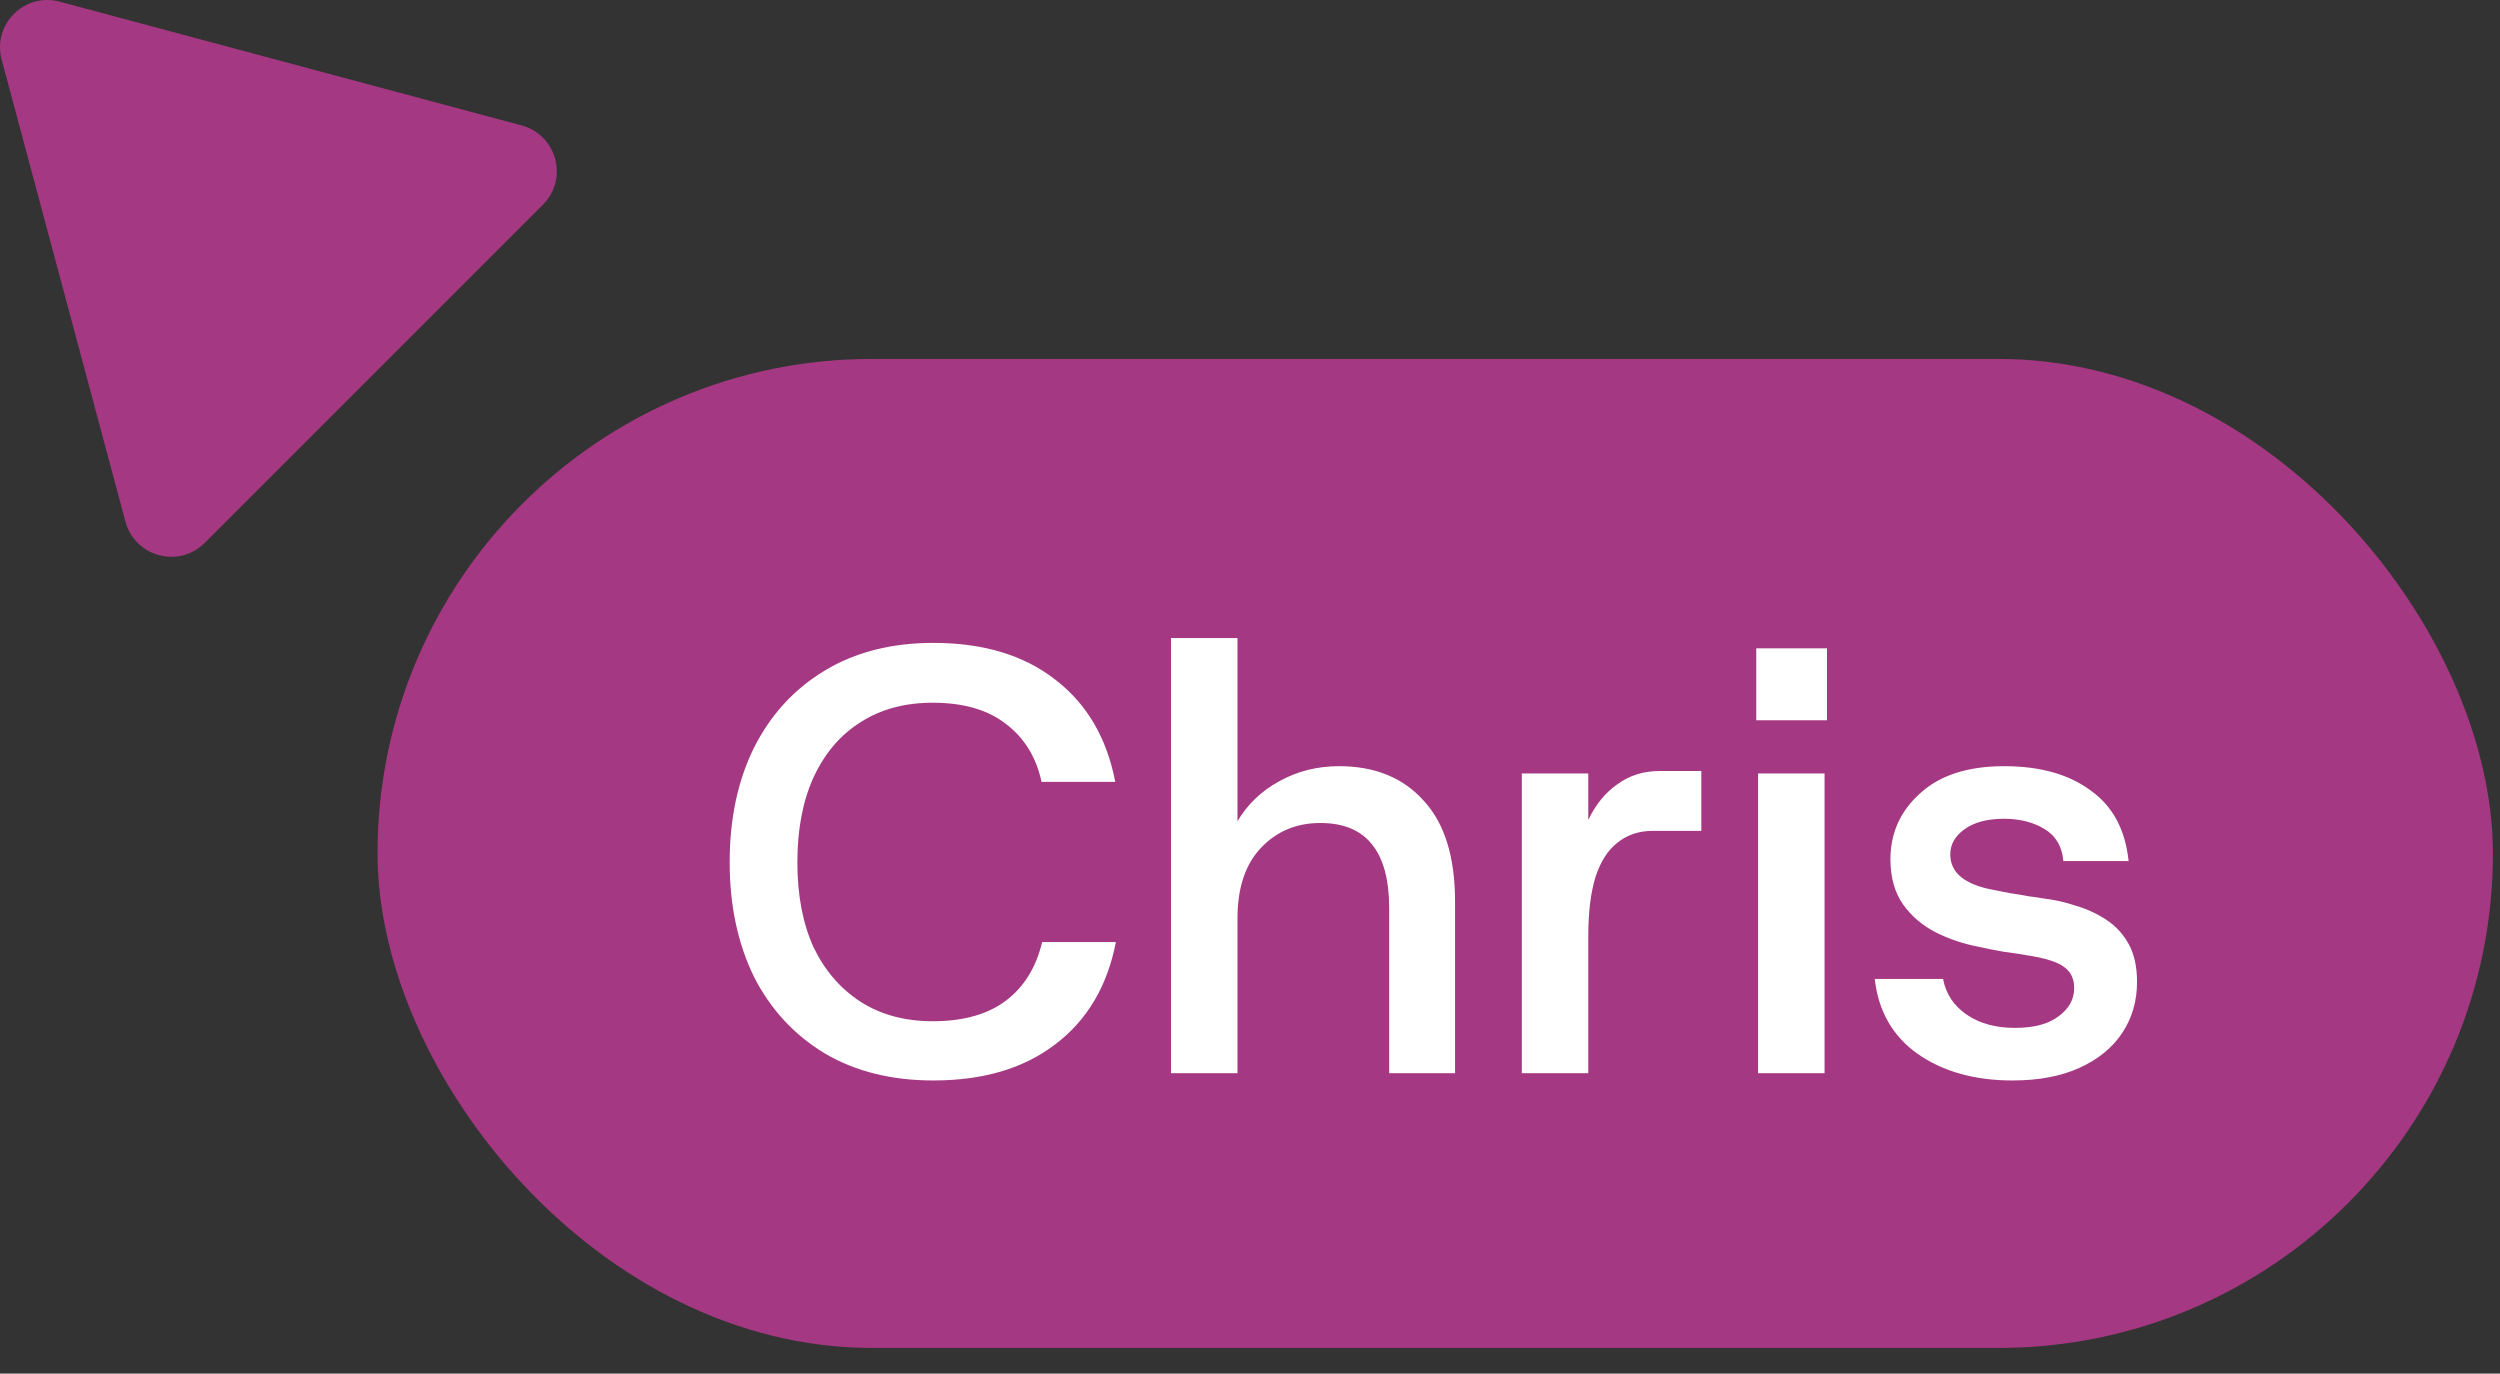
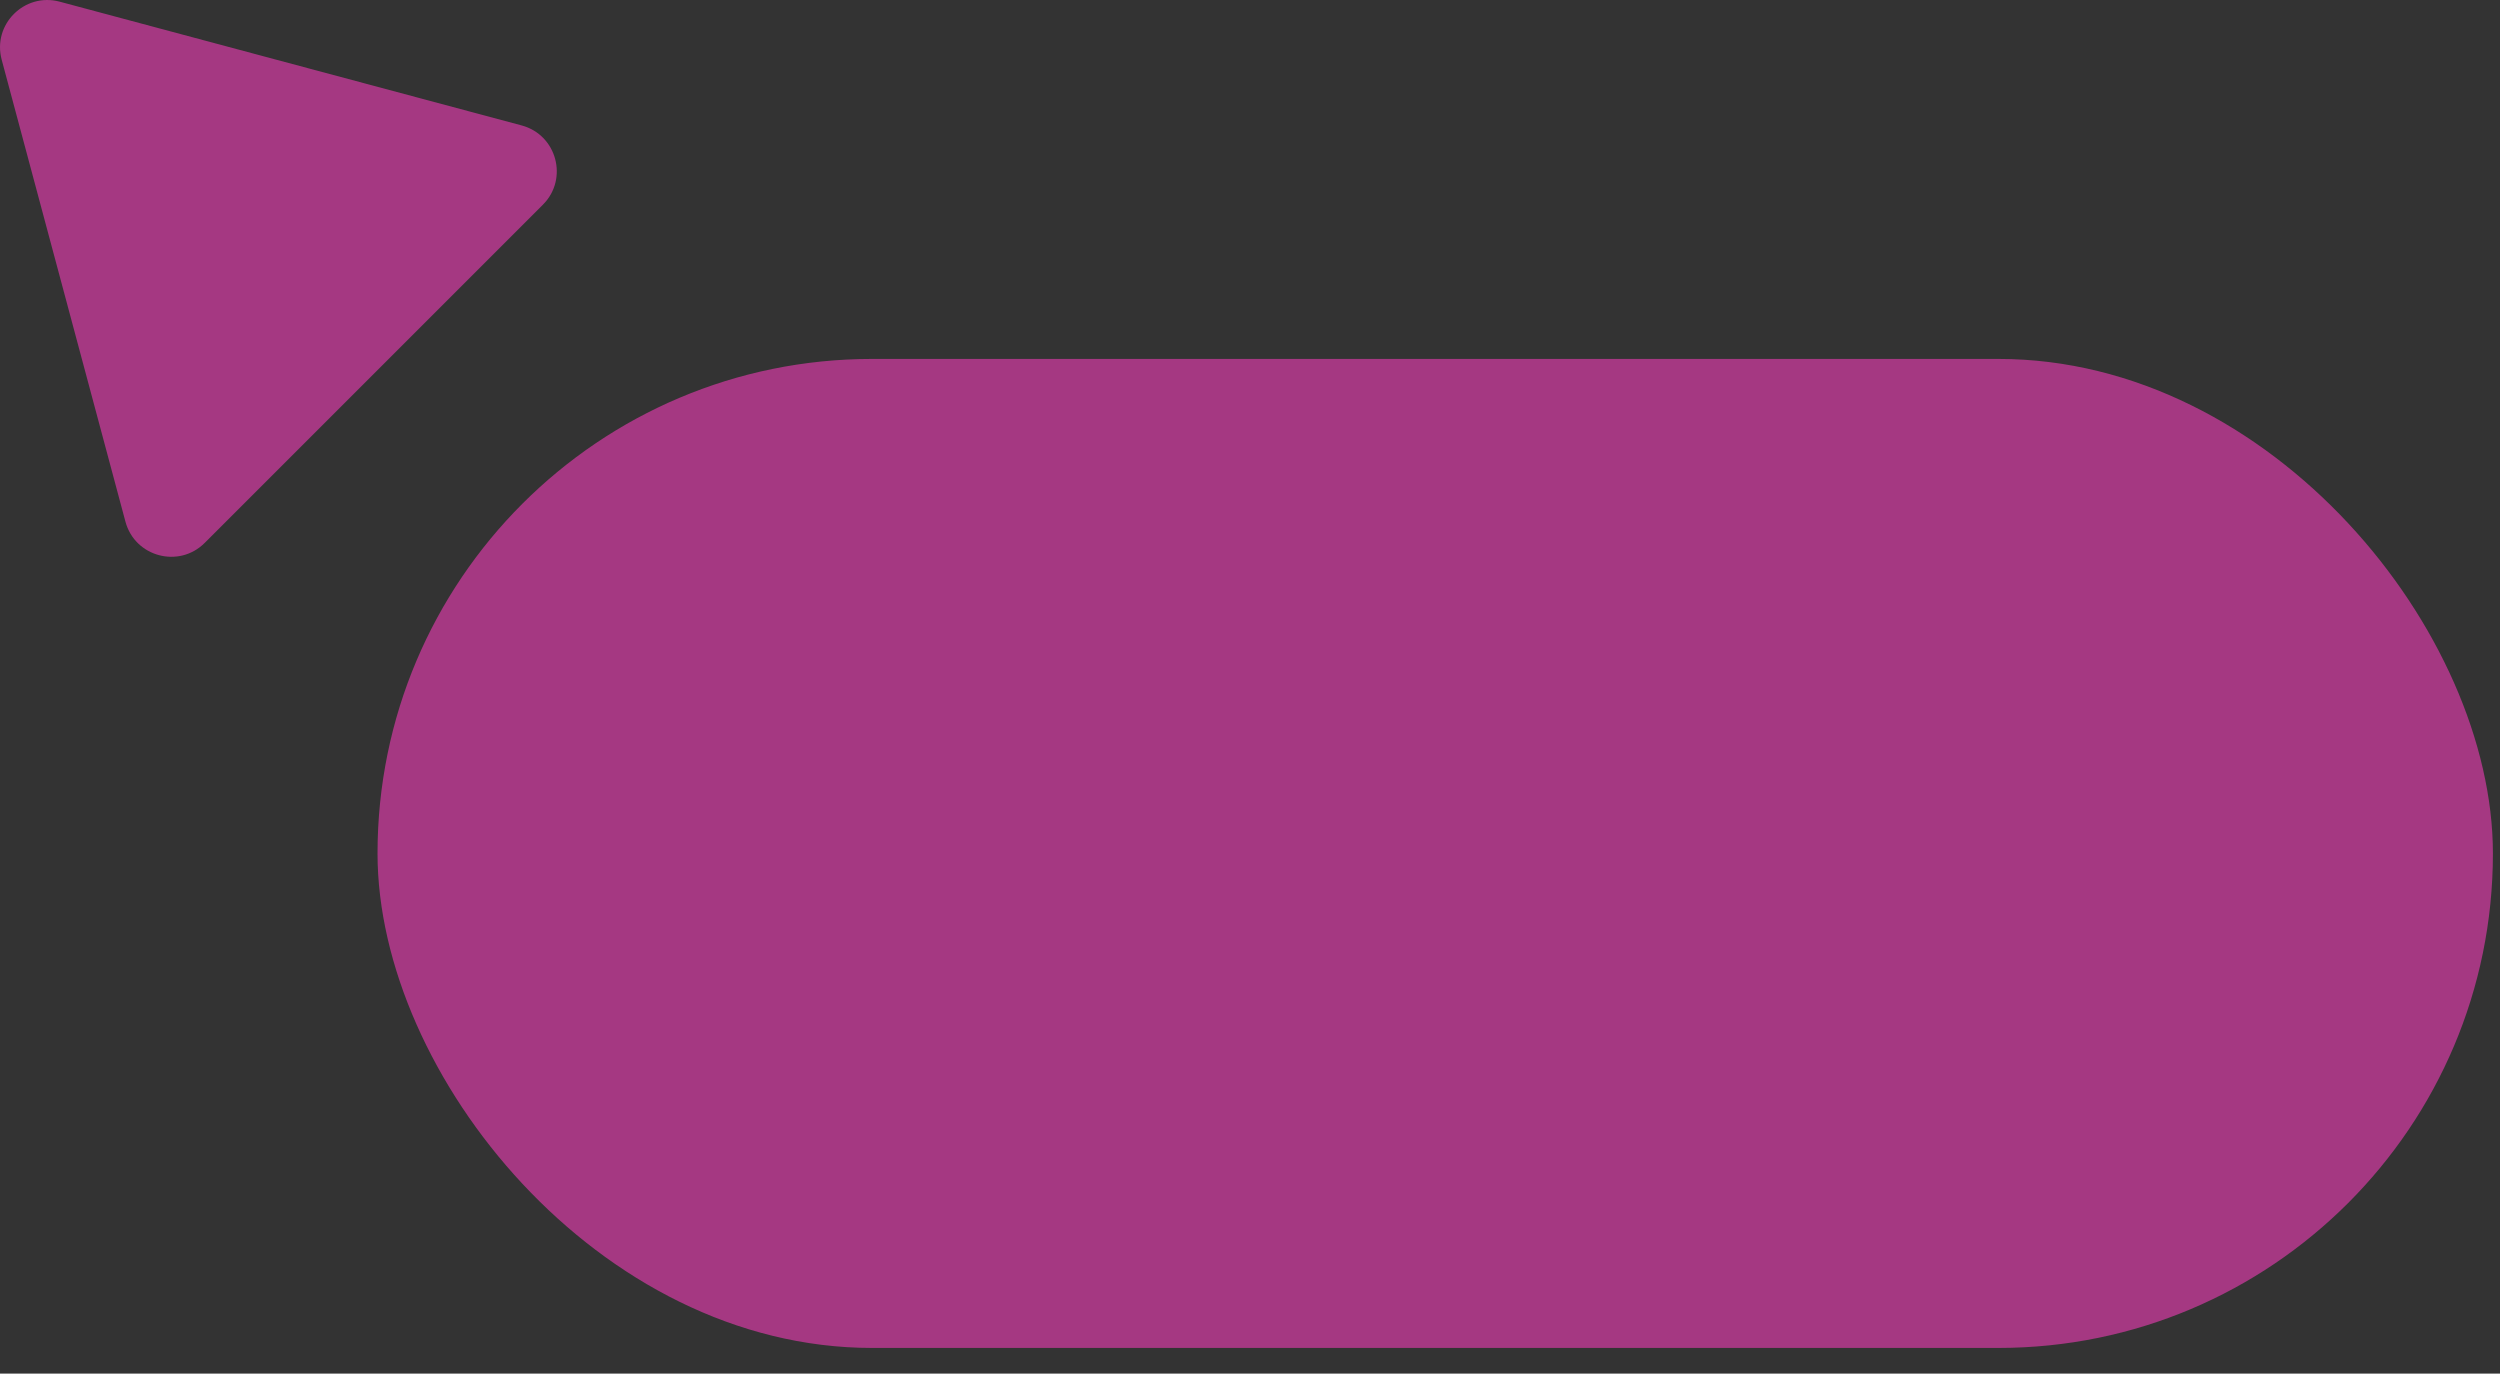
<svg xmlns="http://www.w3.org/2000/svg" width="91" height="50" viewBox="0 0 91 50" fill="none">
  <rect x="0" y="0" width="91" height="50" fill="#333333" stroke="none" />
  <path d="M0.061 2.173C-0.283 0.89 0.891 -0.283 2.173 0.061L18.988 4.566C20.27 4.91 20.7 6.513 19.761 7.452L7.452 19.761C6.513 20.7 4.91 20.27 4.566 18.988L0.061 2.173Z" fill="#A53882" />
  <rect x="13.742" y="13.065" width="77" height="36" rx="18" fill="#A53882" />
-   <path d="M33.974 39.329C32.449 39.329 31.129 38.999 30.014 38.339C28.9 37.664 28.042 36.733 27.44 35.545C26.854 34.342 26.56 32.956 26.56 31.387C26.56 29.803 26.854 28.417 27.44 27.229C28.042 26.026 28.9 25.087 30.014 24.413C31.129 23.738 32.449 23.401 33.974 23.401C35.793 23.401 37.274 23.848 38.418 24.743C39.562 25.623 40.288 26.862 40.596 28.461H37.912C37.722 27.566 37.289 26.862 36.614 26.349C35.954 25.835 35.067 25.579 33.952 25.579C32.94 25.579 32.068 25.813 31.334 26.283C30.601 26.737 30.029 27.405 29.618 28.285C29.222 29.15 29.024 30.184 29.024 31.387C29.024 32.589 29.222 33.623 29.618 34.489C30.029 35.339 30.601 35.999 31.334 36.469C32.068 36.938 32.94 37.173 33.952 37.173C35.067 37.173 35.954 36.923 36.614 36.425C37.274 35.926 37.714 35.215 37.934 34.291H40.618C40.31 35.889 39.577 37.129 38.418 38.009C37.274 38.889 35.793 39.329 33.974 39.329ZM42.624 39.065V23.225H45.044V29.891C45.411 29.275 45.917 28.791 46.562 28.439C47.222 28.072 47.948 27.889 48.74 27.889C50.045 27.889 51.072 28.307 51.82 29.143C52.583 29.964 52.964 31.189 52.964 32.817V39.065H50.566V33.059C50.566 32.032 50.361 31.262 49.95 30.749C49.539 30.221 48.909 29.957 48.058 29.957C47.193 29.957 46.474 30.257 45.902 30.859C45.33 31.46 45.044 32.318 45.044 33.433V39.065H42.624ZM55.394 39.065V28.153H57.813V29.847C58.078 29.289 58.429 28.857 58.87 28.549C59.309 28.226 59.823 28.065 60.41 28.065H61.928V30.243H60.167C59.669 30.243 59.243 30.382 58.892 30.661C58.539 30.925 58.268 31.343 58.078 31.915C57.901 32.487 57.813 33.213 57.813 34.093V39.065H55.394ZM63.994 39.065V28.153H66.414V39.065H63.994ZM63.928 26.217V23.599H66.502V26.217H63.928ZM73.257 39.329C71.878 39.329 70.727 39.006 69.802 38.361C68.893 37.715 68.373 36.806 68.24 35.633H70.727C70.829 36.175 71.115 36.608 71.585 36.931C72.054 37.253 72.641 37.415 73.344 37.415C74.034 37.415 74.562 37.275 74.928 36.997C75.31 36.718 75.501 36.373 75.501 35.963C75.501 35.625 75.376 35.369 75.126 35.193C74.892 35.017 74.452 34.877 73.806 34.775C73.557 34.731 73.264 34.687 72.927 34.643C72.589 34.584 72.296 34.525 72.046 34.467C71.489 34.364 70.961 34.188 70.463 33.939C69.978 33.689 69.582 33.352 69.275 32.927C68.966 32.487 68.812 31.937 68.812 31.277C68.812 30.323 69.172 29.524 69.891 28.879C70.609 28.219 71.629 27.889 72.948 27.889C74.254 27.889 75.302 28.182 76.094 28.769C76.901 29.341 77.363 30.199 77.481 31.343H75.105C75.061 30.815 74.833 30.426 74.422 30.177C74.012 29.927 73.52 29.803 72.948 29.803C72.347 29.803 71.871 29.927 71.519 30.177C71.166 30.426 70.99 30.734 70.99 31.101C70.99 31.775 71.526 32.208 72.597 32.399C72.758 32.428 72.941 32.465 73.147 32.509C73.367 32.538 73.587 32.575 73.806 32.619C74.041 32.648 74.239 32.677 74.4 32.707C74.782 32.751 75.171 32.839 75.567 32.971C75.963 33.088 76.329 33.257 76.666 33.477C77.004 33.697 77.275 33.99 77.481 34.357C77.686 34.723 77.788 35.185 77.788 35.743C77.788 36.447 77.605 37.07 77.239 37.613C76.886 38.141 76.373 38.559 75.698 38.867C75.024 39.175 74.21 39.329 73.257 39.329Z" fill="white" />
</svg>